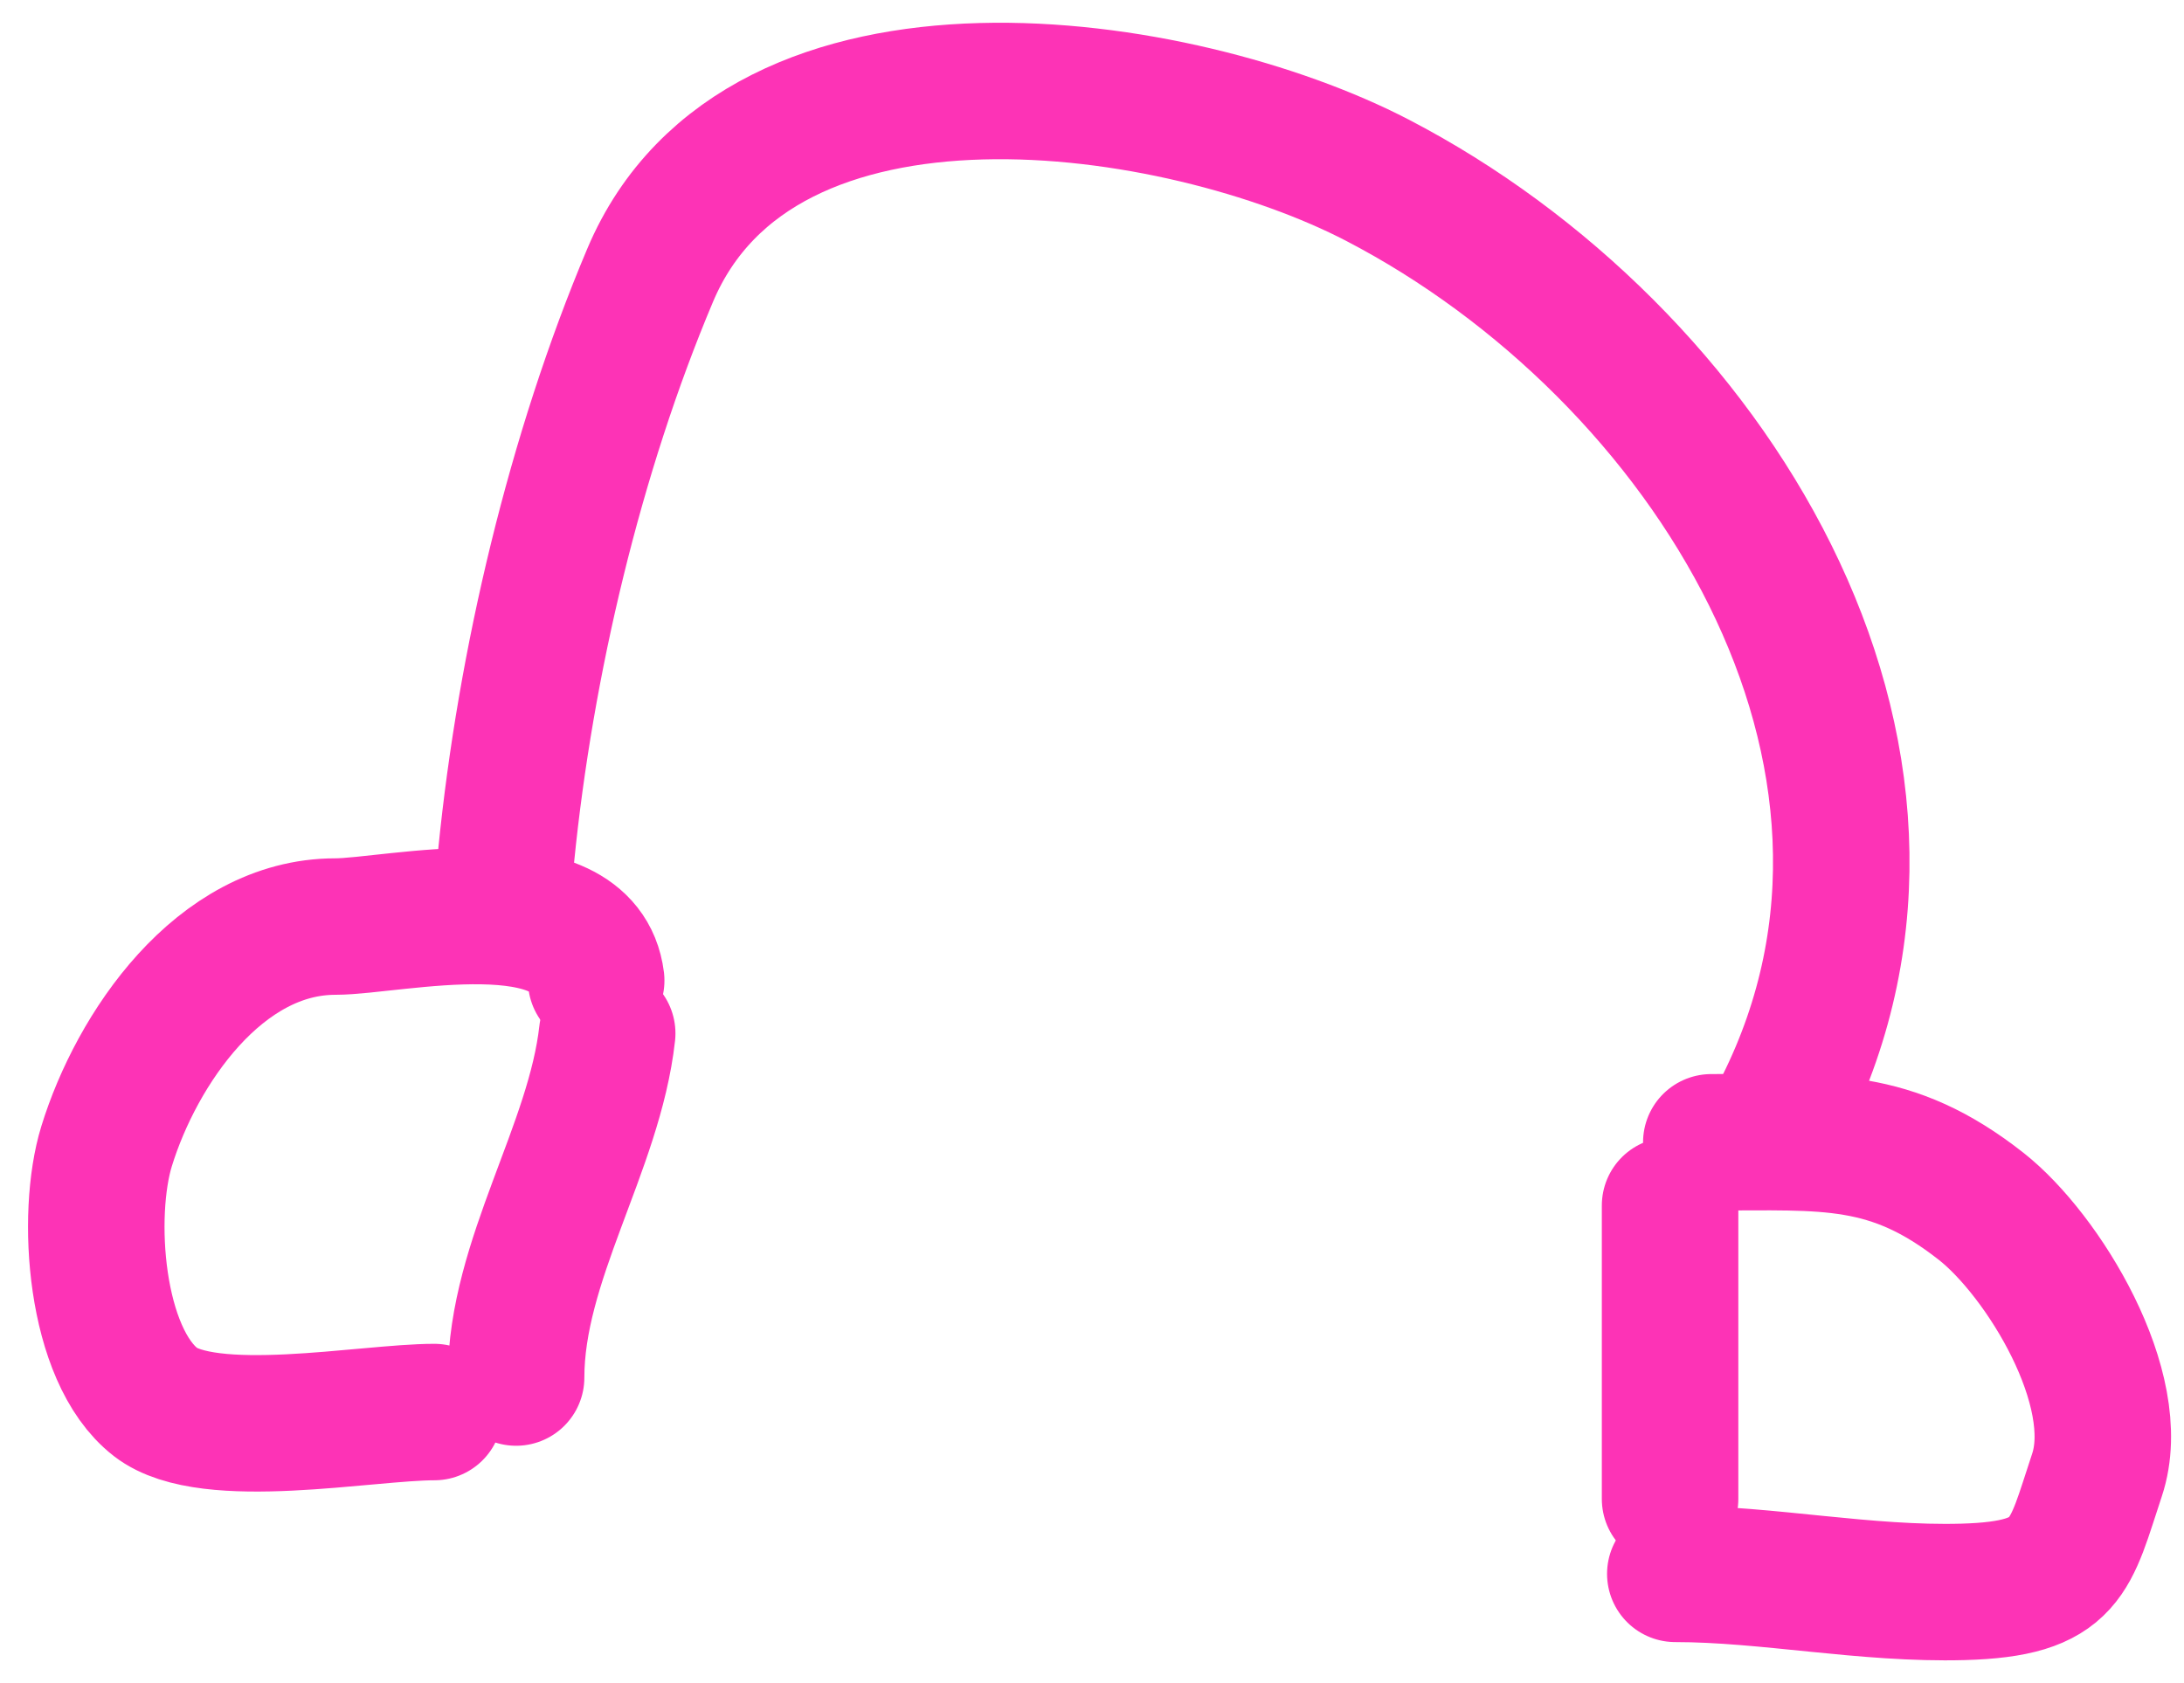
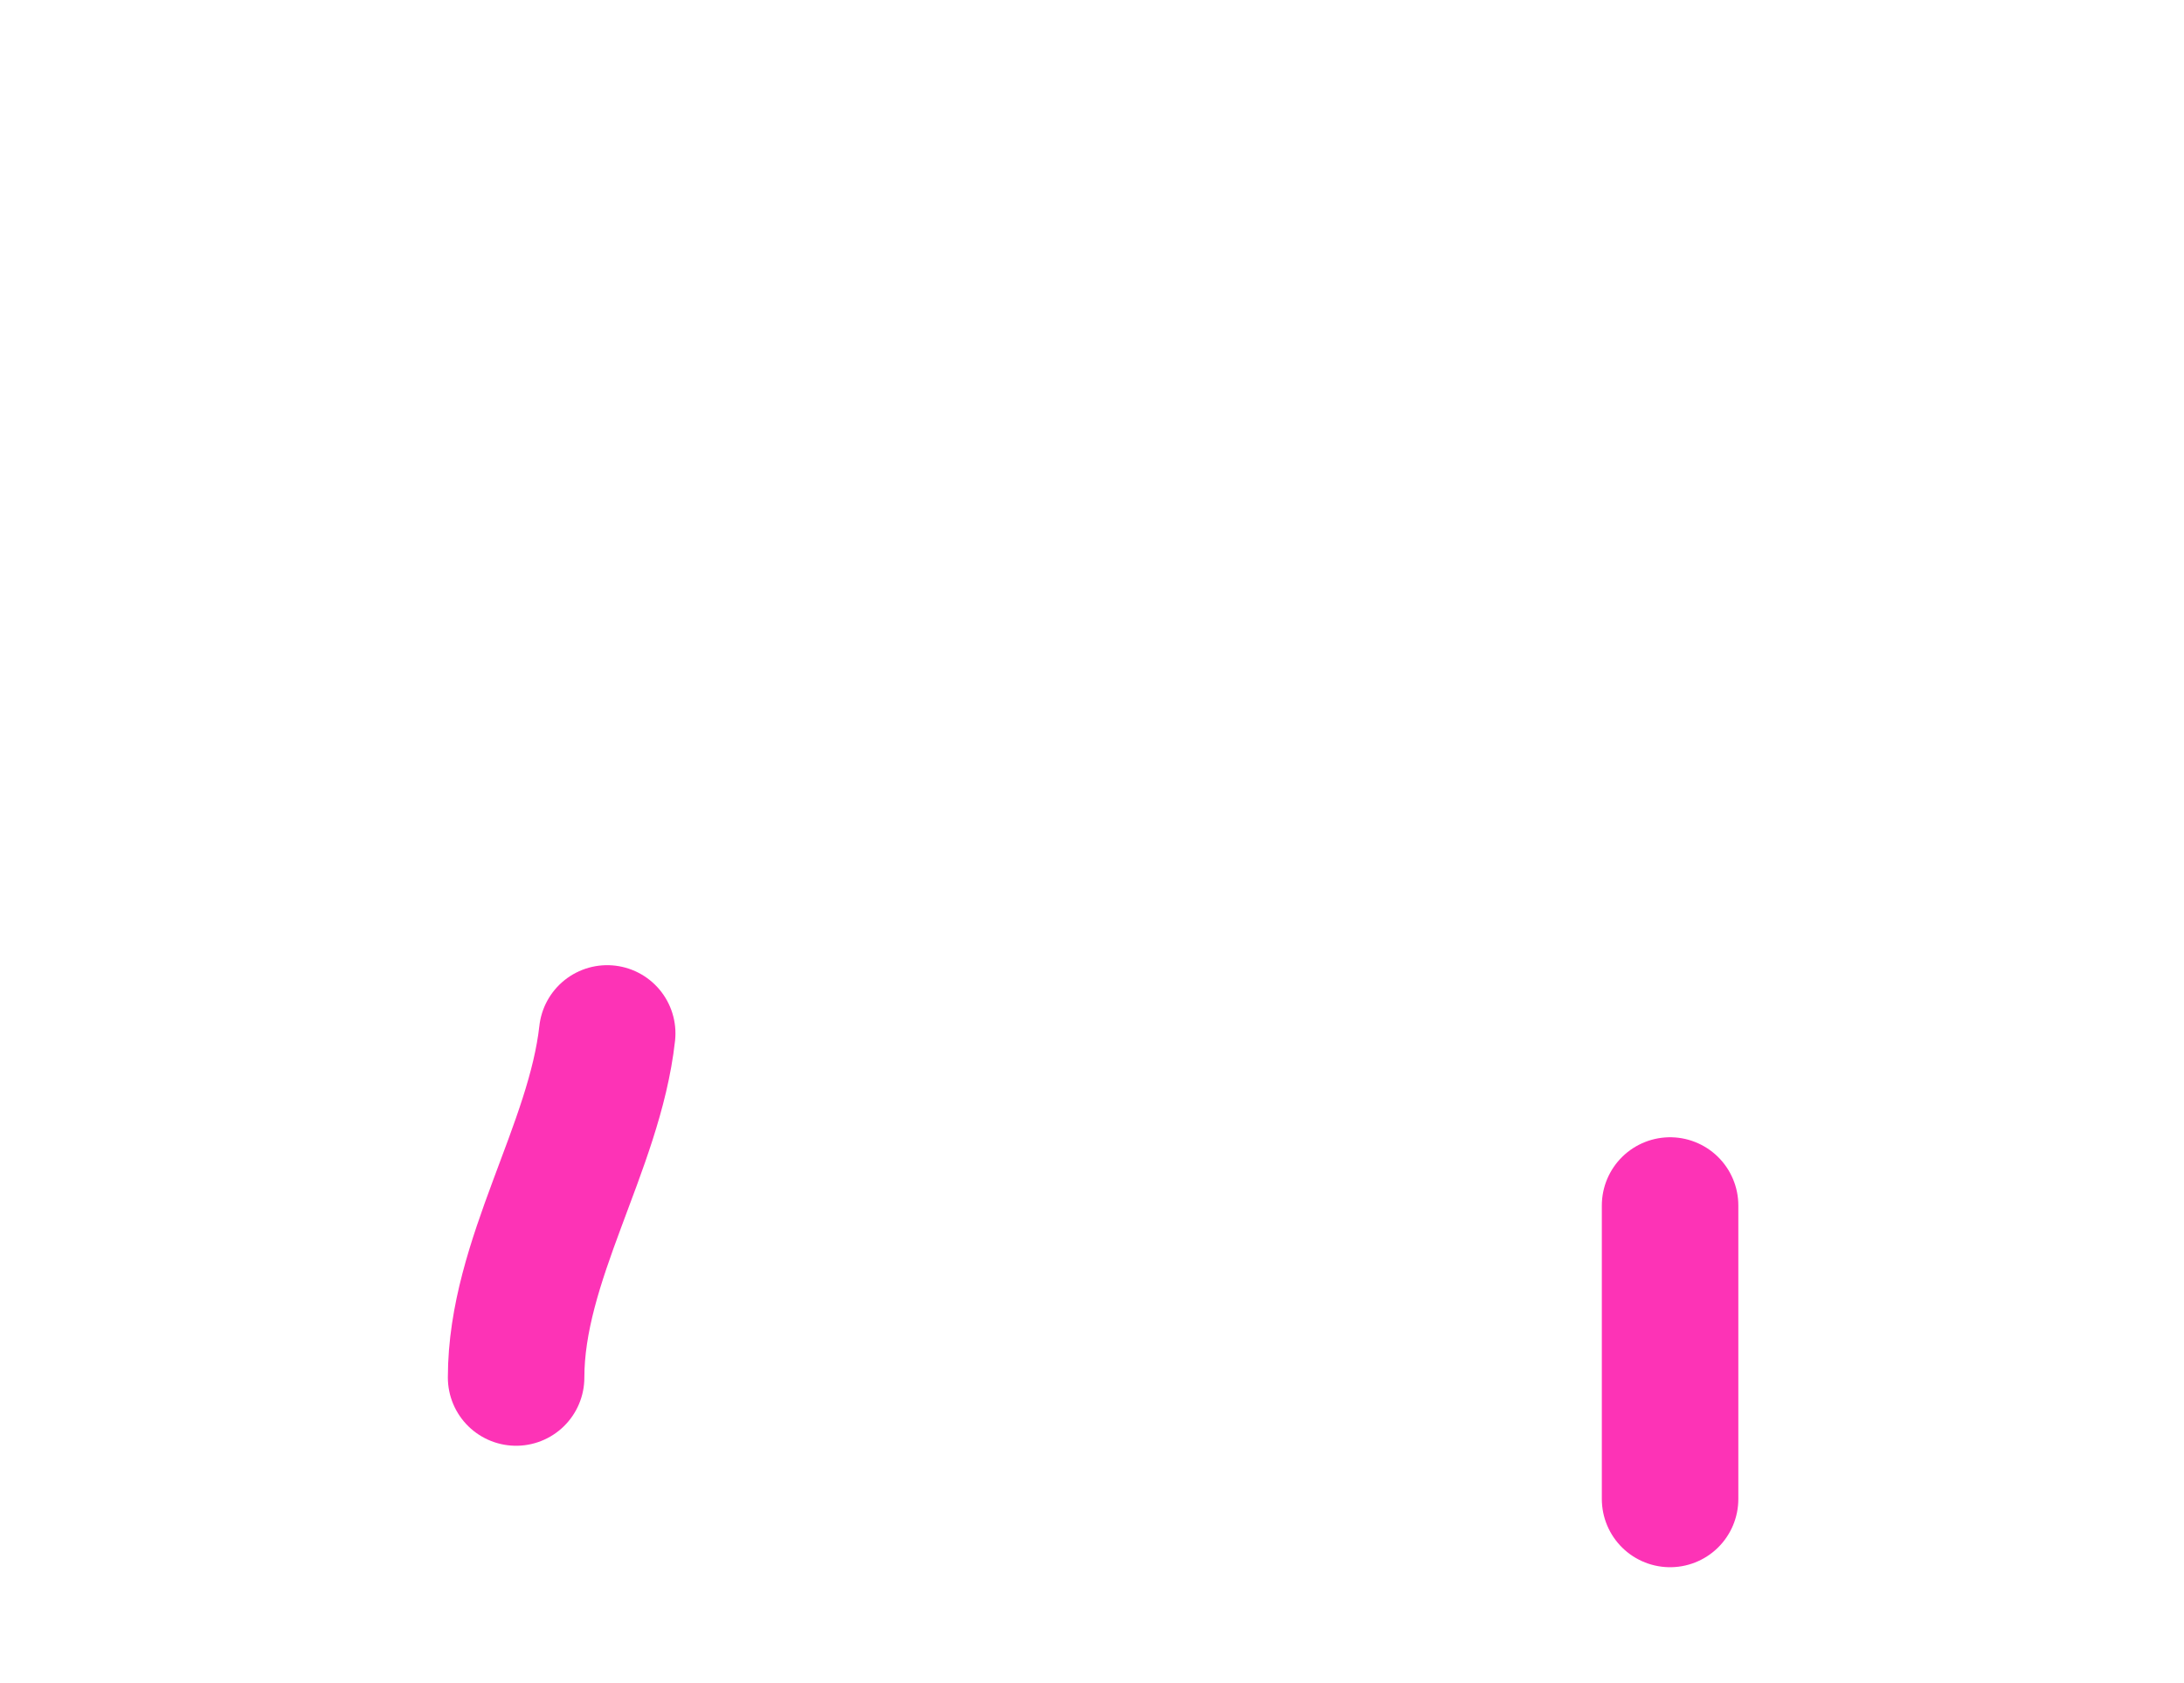
<svg xmlns="http://www.w3.org/2000/svg" width="48" height="37" viewBox="0 0 48 37" fill="none">
-   <path d="M13.103 21.555C12.829 19.36 8.628 20.369 7.371 20.369C4.82 20.369 3.001 23.06 2.342 25.2C1.877 26.711 2.08 29.781 3.418 30.822C4.581 31.726 8.053 31.042 9.545 31.042" stroke="#FD33B6" stroke-width="3" stroke-linecap="round" />
-   <path d="M11.127 18.788C11.548 14.58 12.636 9.966 14.289 6.051C16.716 0.304 25.934 1.706 30.277 3.964C37.519 7.73 43.073 16.562 39.193 24.322" stroke="#FD33B6" stroke-width="3" stroke-linecap="round" />
-   <path d="M37.611 25.112C40.134 25.112 41.553 24.956 43.54 26.518C44.901 27.587 46.715 30.545 46.088 32.425C45.485 34.233 45.468 34.93 43.145 34.995C40.996 35.054 38.849 34.599 36.82 34.599" stroke="#FD33B6" stroke-width="3" stroke-linecap="round" />
  <path d="M13.345 22.718C13.065 25.241 11.343 27.706 11.343 30.283" stroke="#FD33B6" stroke-width="3" stroke-linecap="round" />
  <path d="M36.705 26.501V32.953" stroke="#FD33B6" stroke-width="3" stroke-linecap="round" />
</svg>